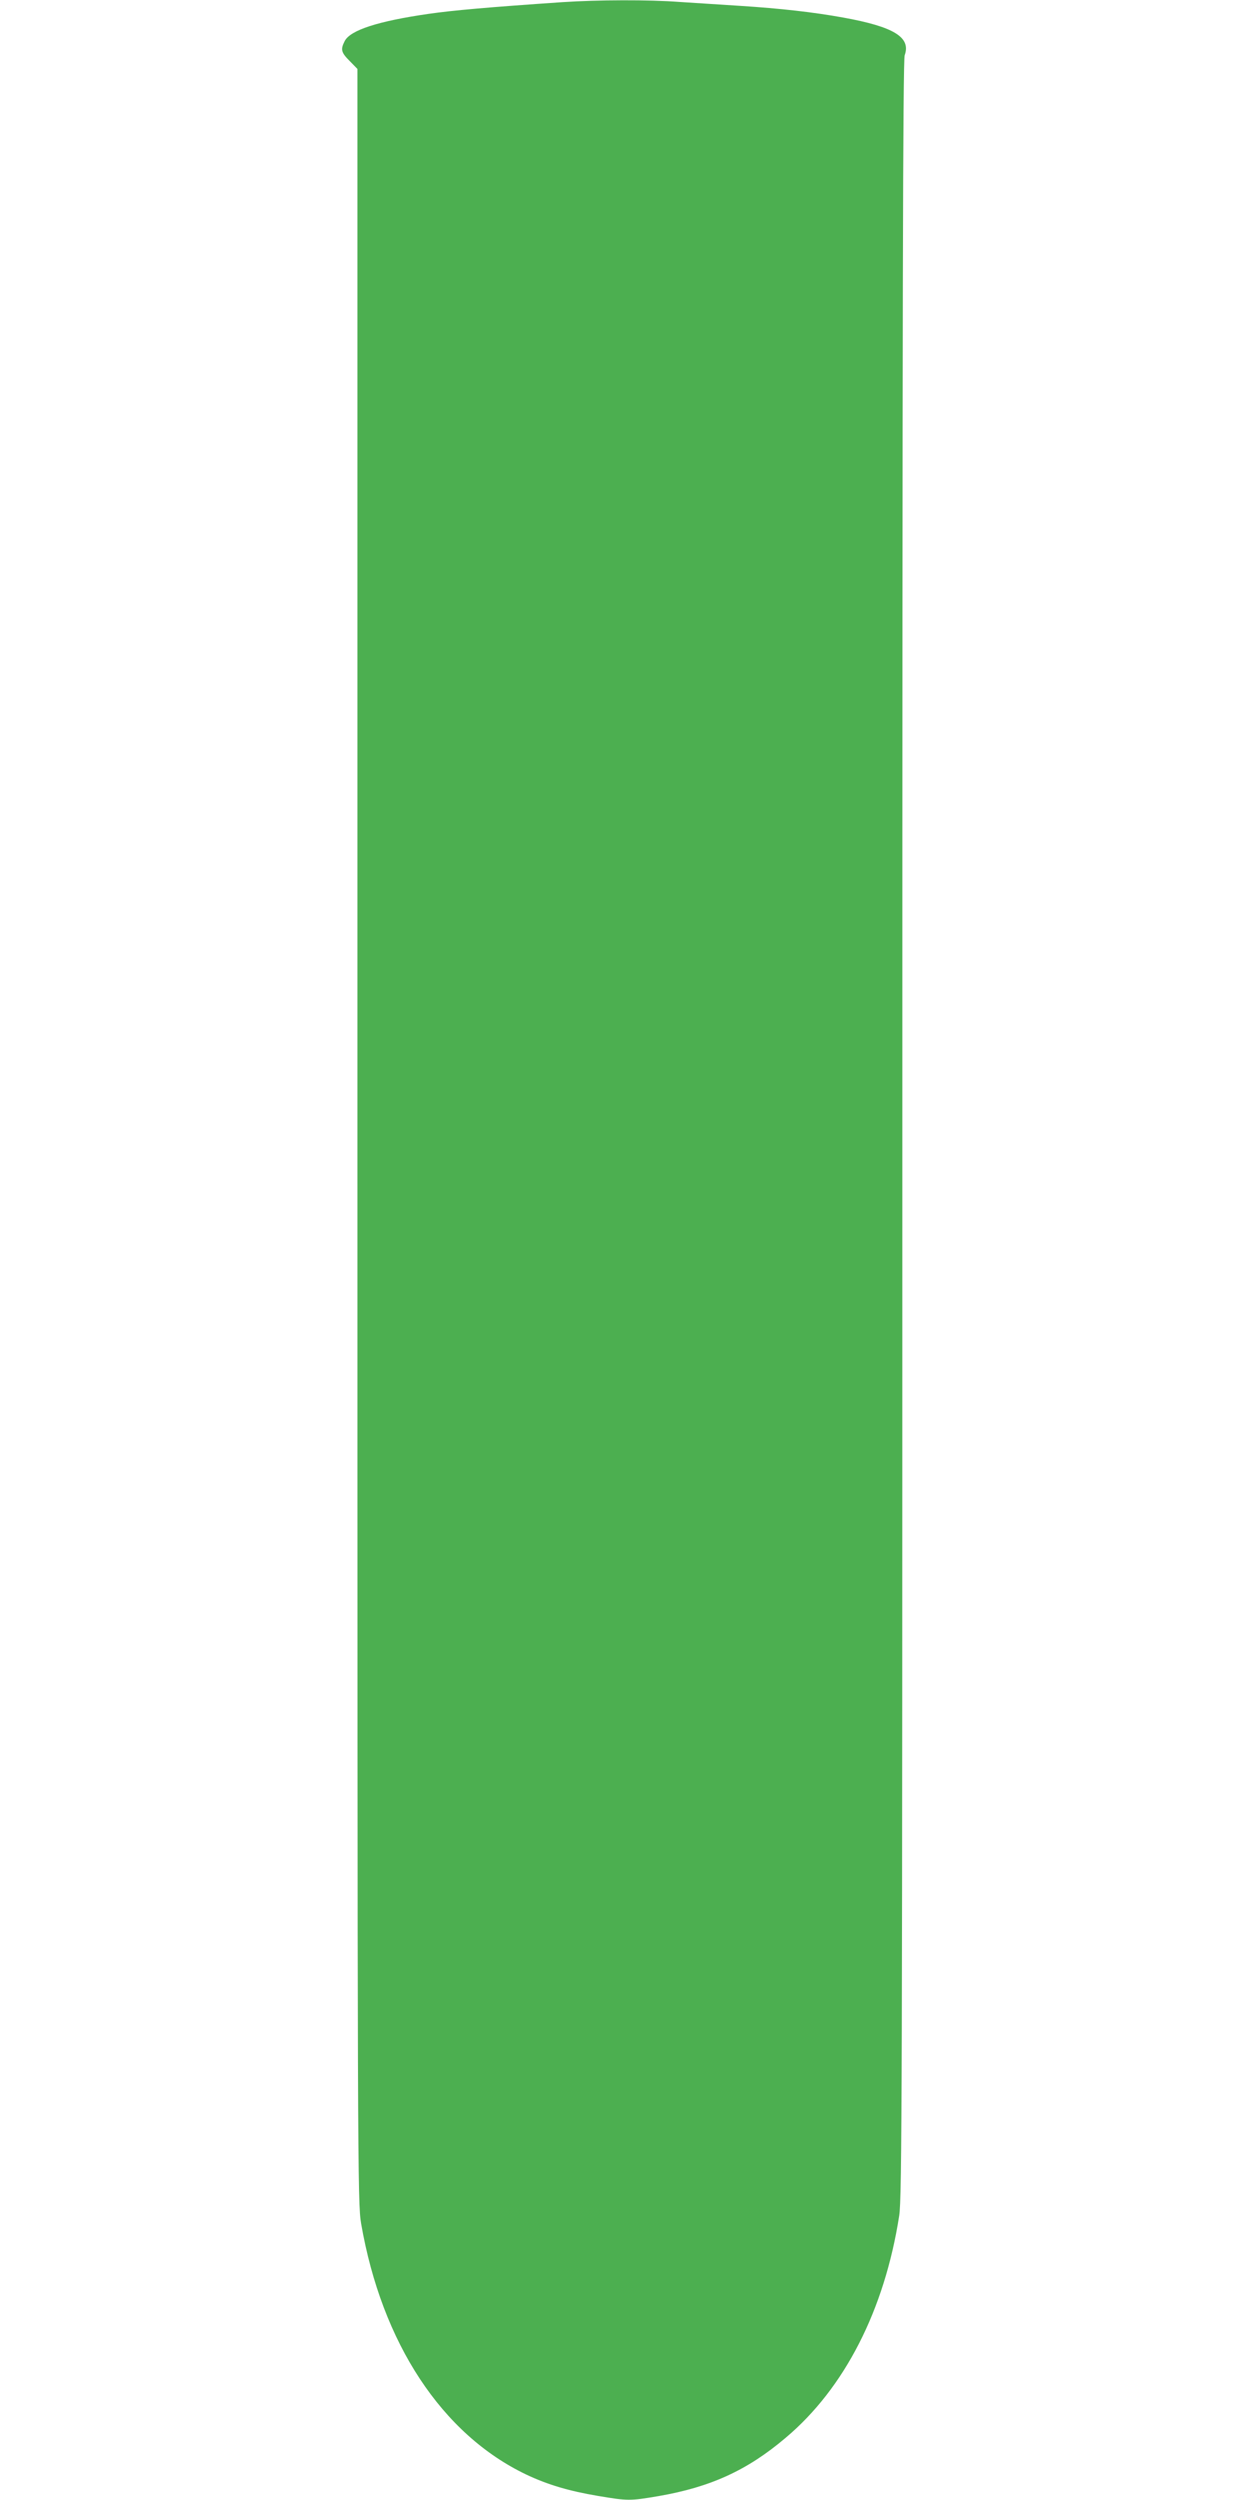
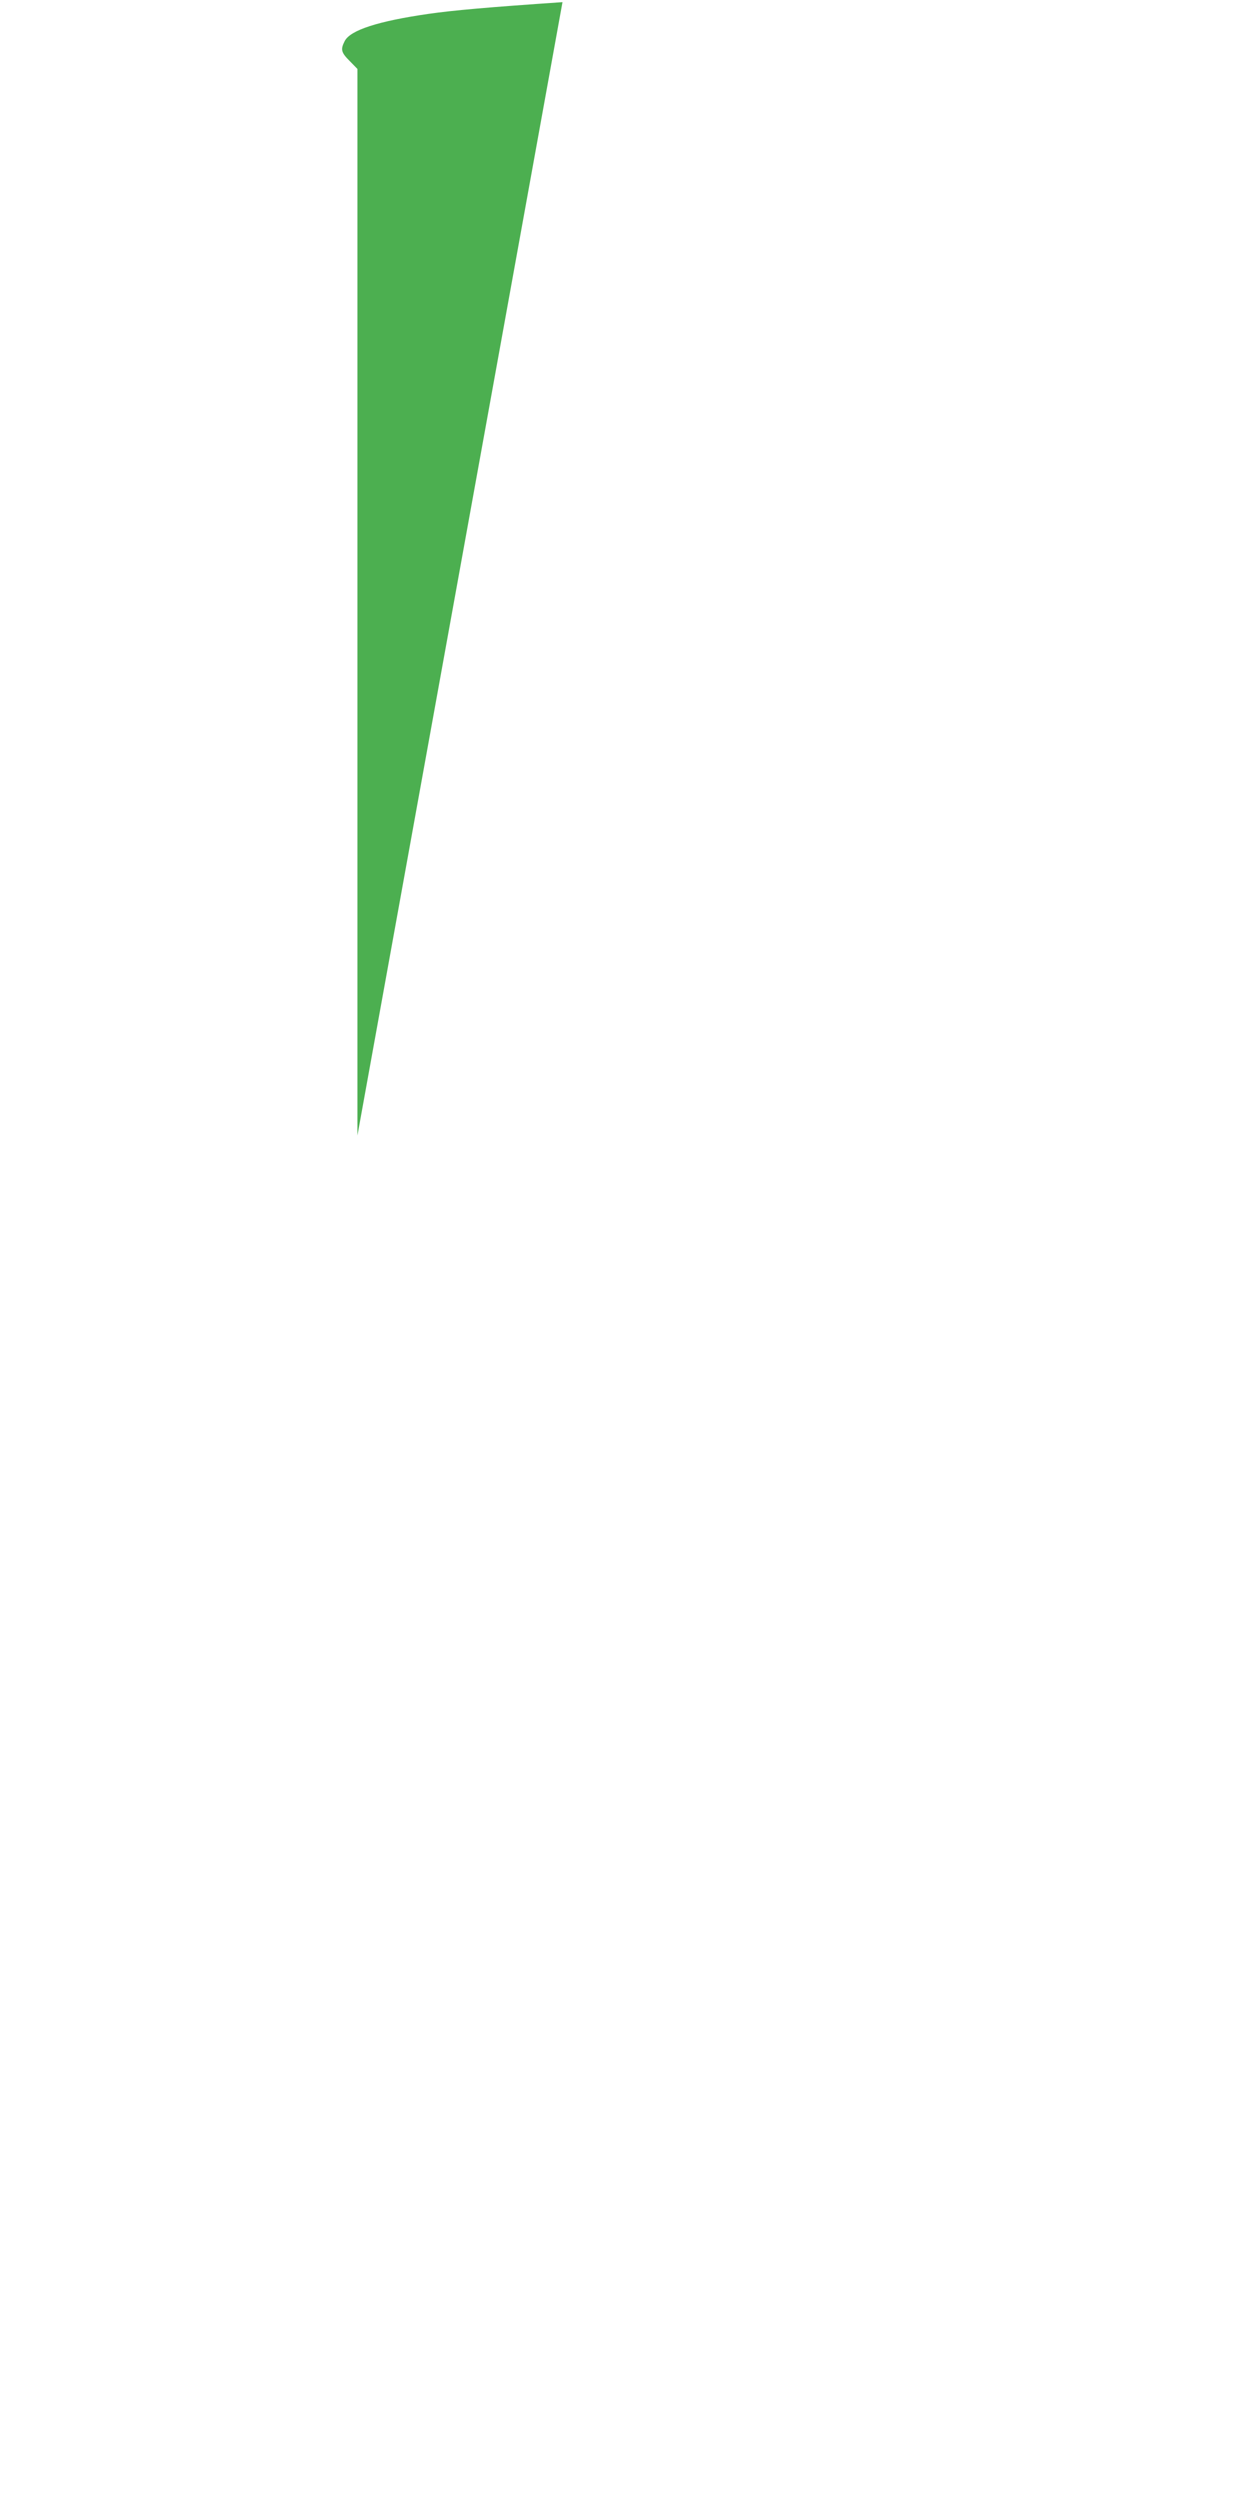
<svg xmlns="http://www.w3.org/2000/svg" version="1.0" width="640pt" height="1280pt" viewBox="0 0 640 1280" preserveAspectRatio="xMidYMid meet">
  <g transform="translate(0,1280) scale(0.1,-0.1)" fill="#4caf50" stroke="none">
-     <path d="M2880 12789 c-382 -26 -561 -42 -686 -60 -257 -37 -400 -83 -429 -139 -22 -43 -19 -58 25 -102 l40 -41 0 -5461 c0 -5321 1 -5464 19 -5571 106 -612 414 -1079 846 -1285 110 -52 218 -84 366 -109 155 -26 163 -26 311 -1 265 46 453 131 650 298 302 254 507 655 582 1138 14 91 16 638 16 5564 0 4217 3 5471 12 5497 33 92 -55 146 -314 193 -154 28 -325 47 -528 60 -96 6 -236 15 -310 20 -157 12 -420 11 -600 -1z" />
+     <path d="M2880 12789 c-382 -26 -561 -42 -686 -60 -257 -37 -400 -83 -429 -139 -22 -43 -19 -58 25 -102 l40 -41 0 -5461 z" />
  </g>
</svg>